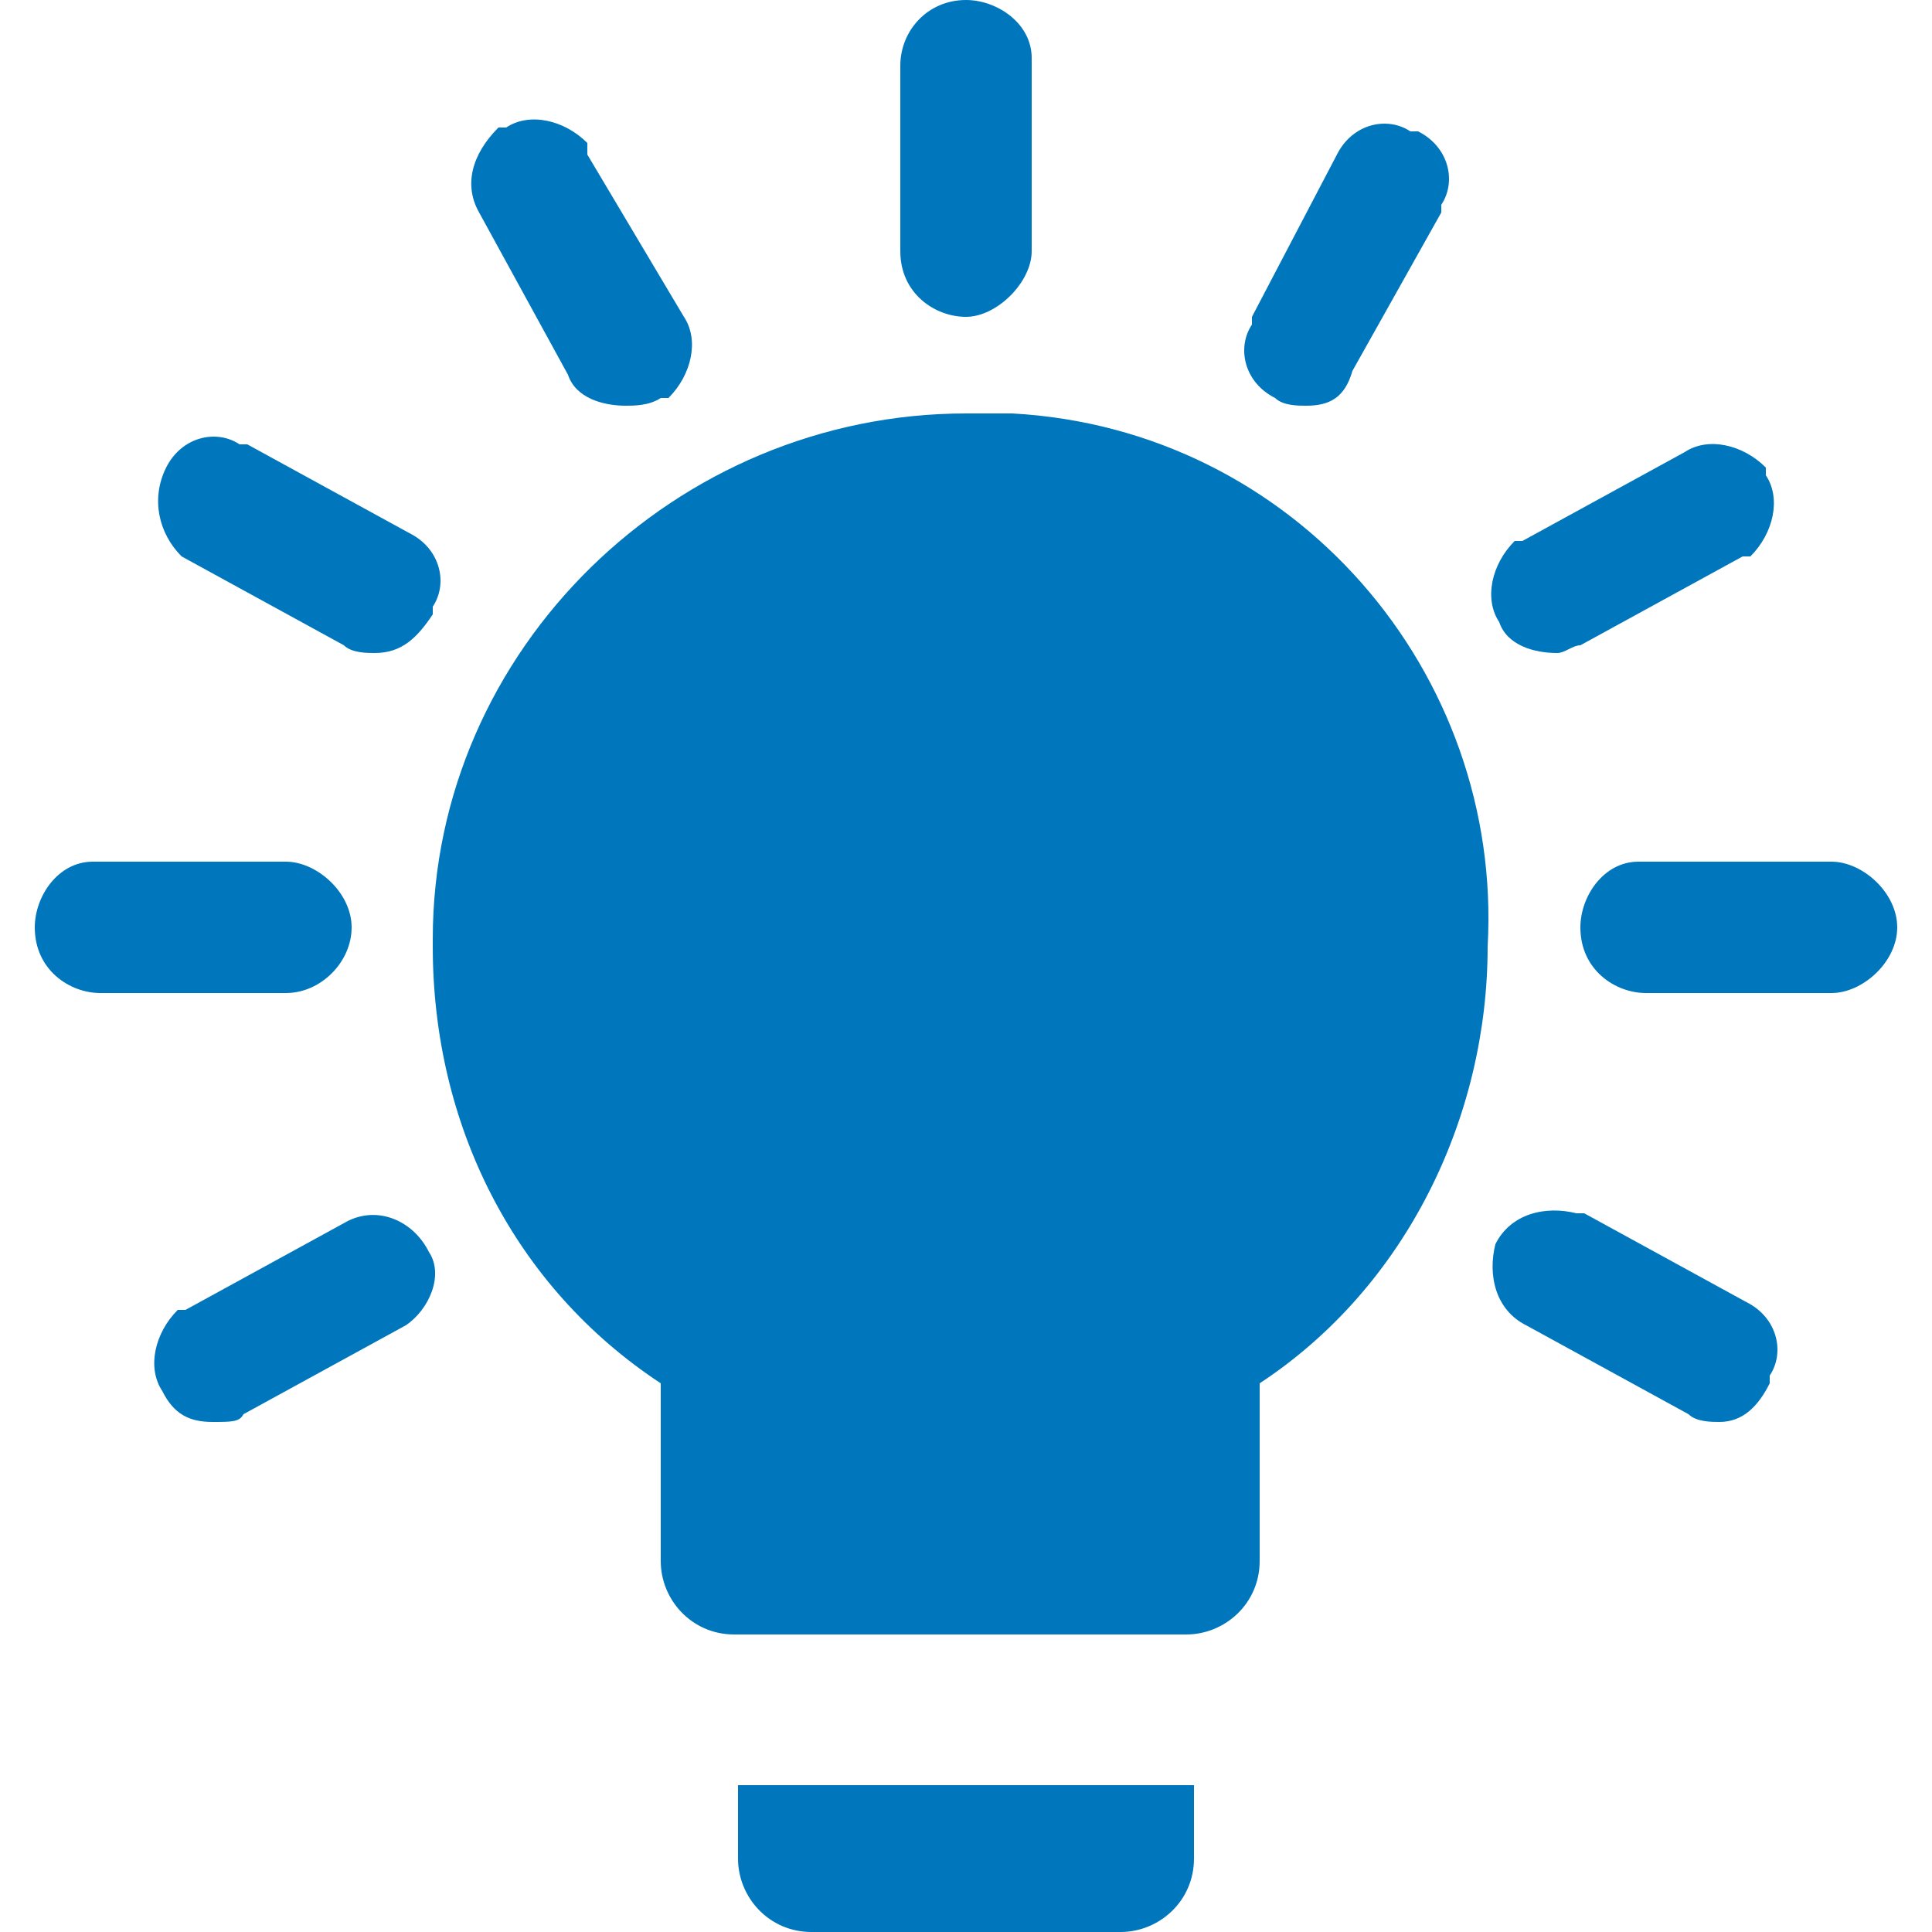
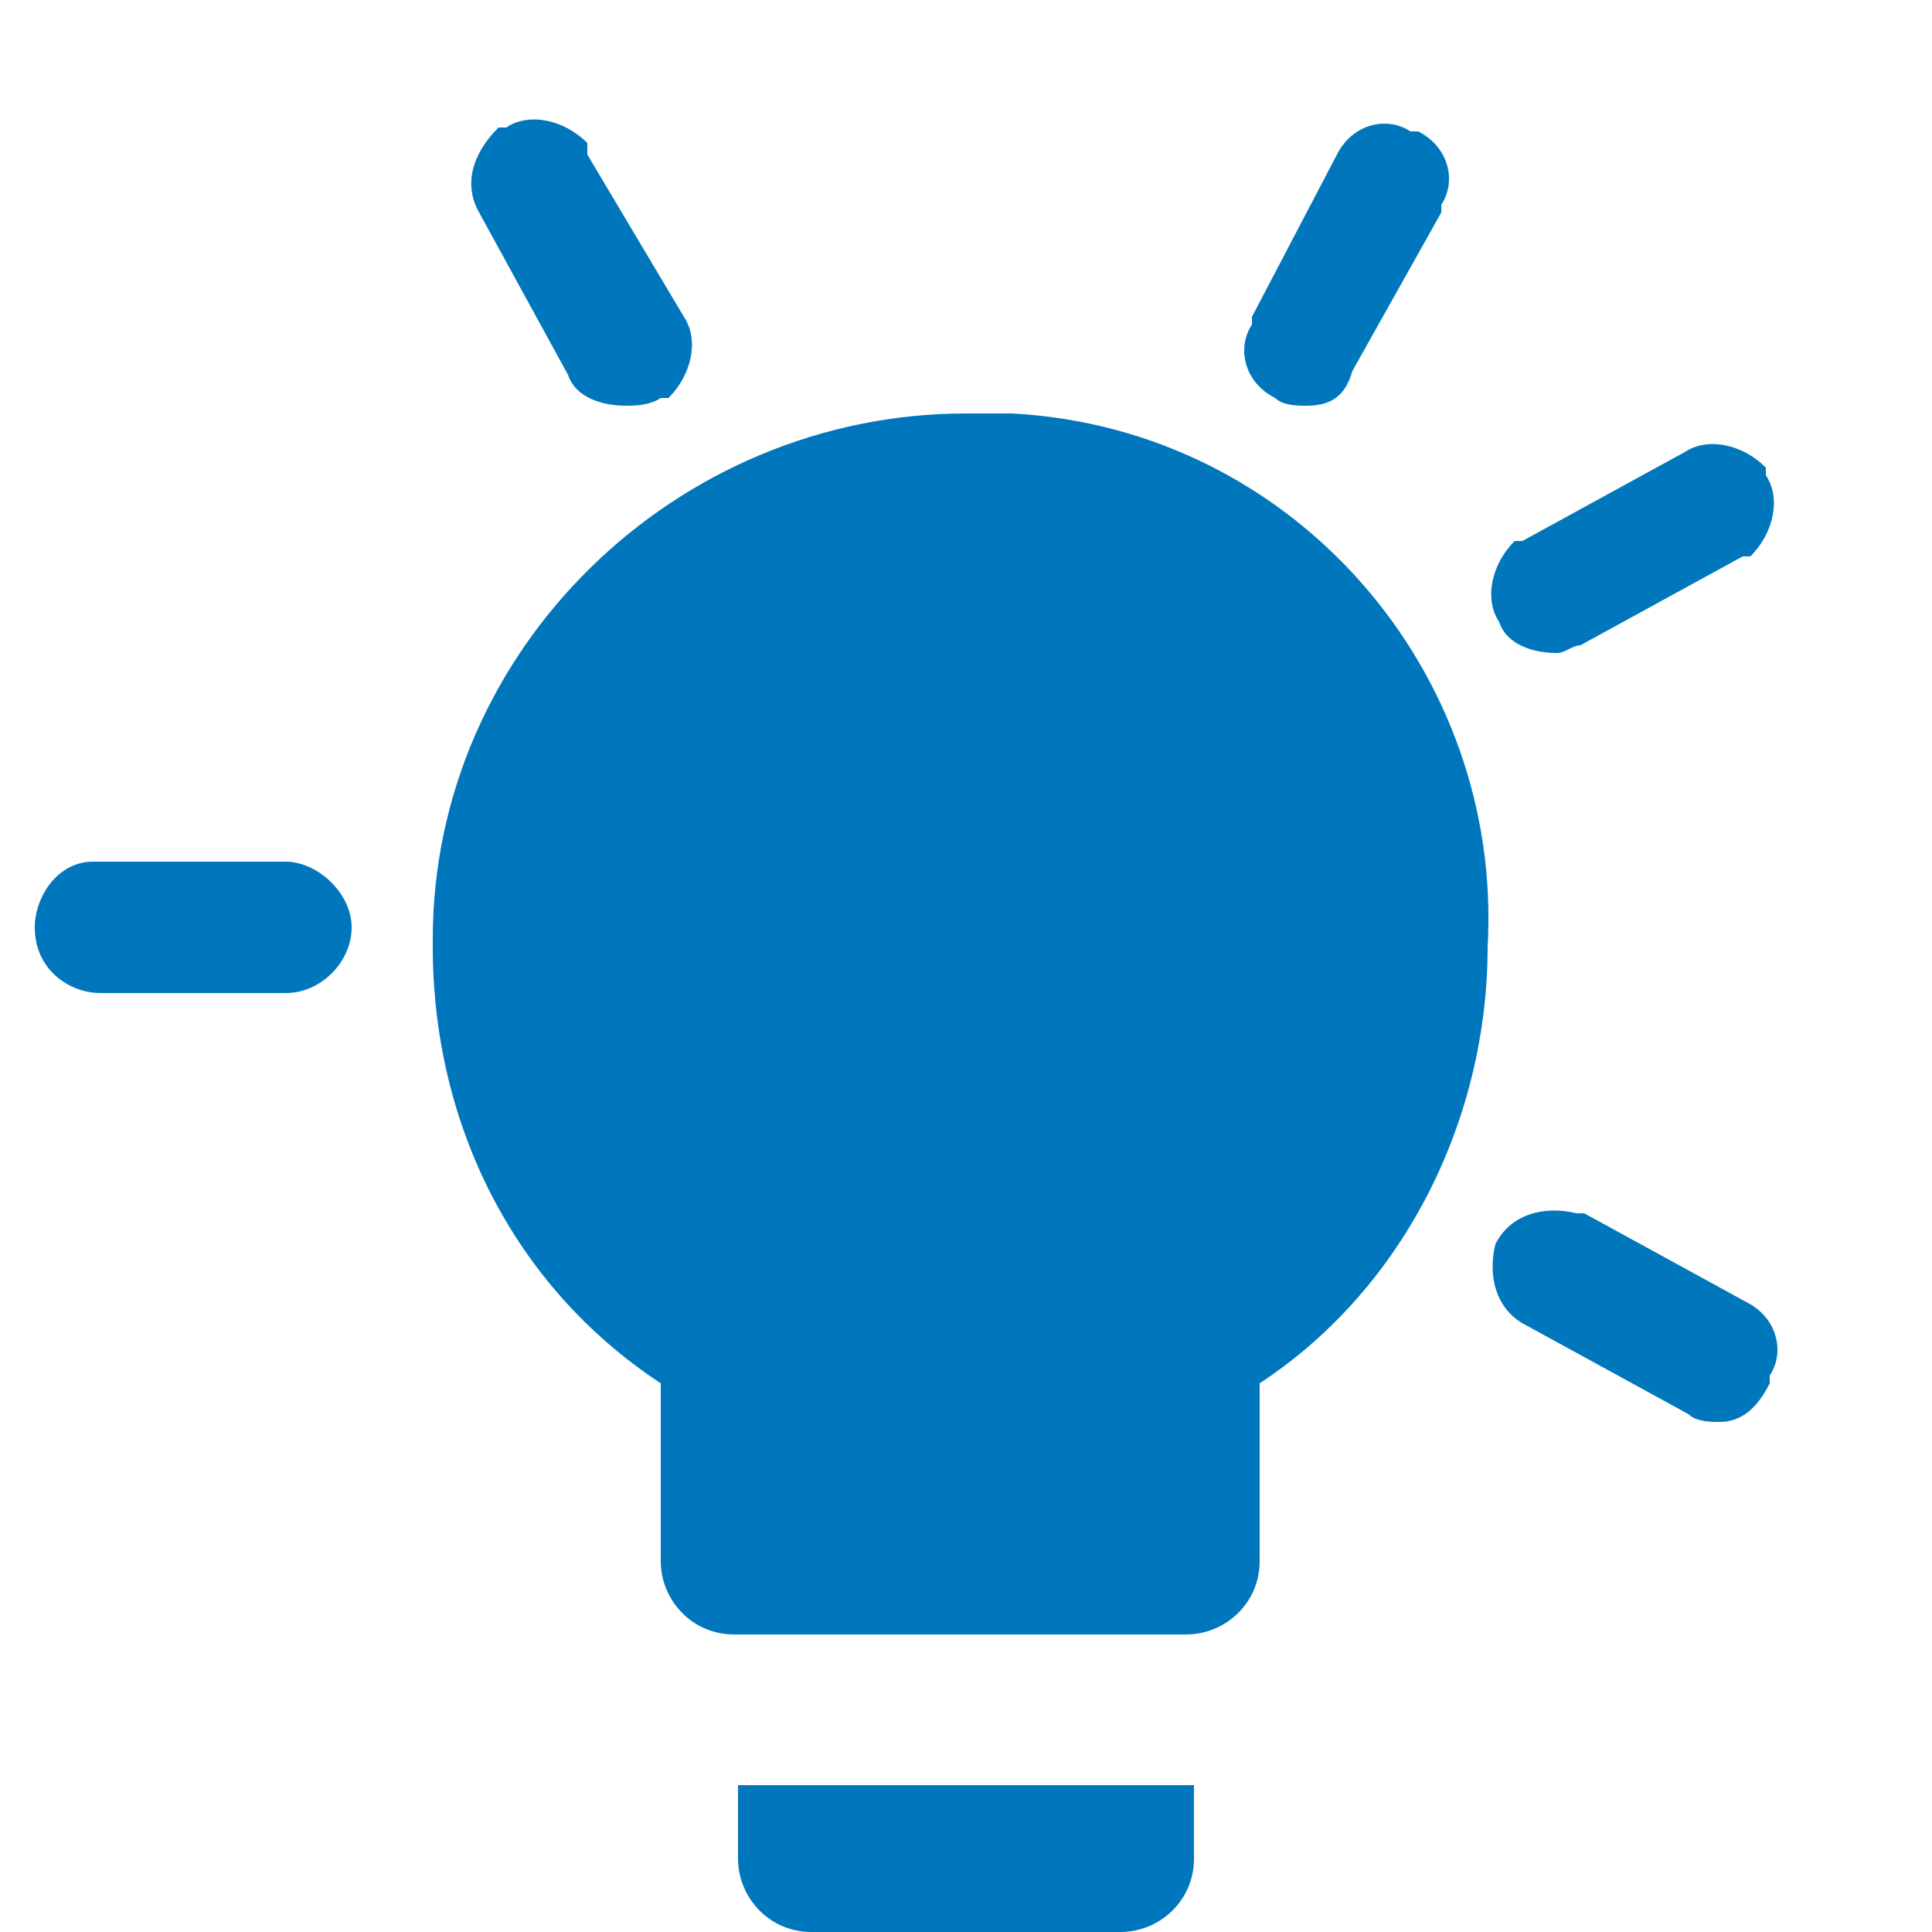
<svg xmlns="http://www.w3.org/2000/svg" version="1.1" id="Ebene_1" x="0px" y="0px" viewBox="0 0 50 50" style="enable-background:new 0 0 50 50;" xml:space="preserve">
  <style type="text/css">
	.st0{fill:#0077BC;}
</style>
  <path class="st0" d="M19.1,48.1c0,1,0.8,1.9,1.9,1.9H29c1,0,1.9-0.8,1.9-1.9l0,0v-1.9H19.1V48.1z M25,10.7  c-7.5,0-13.8,6.1-13.8,13.6v0.2c0,4.6,2.1,8.8,5.9,11.3v4.6c0,1,0.8,1.9,1.9,1.9h11.7c1,0,1.9-0.8,1.9-1.9l0,0v-4.6  c3.8-2.5,5.9-6.9,5.9-11.3c0.4-7.1-5-13.4-12.3-13.8C25.6,10.7,25.4,10.7,25,10.7z" />
-   <path class="st0" d="M5.5,36.8c-0.6,0-1-0.2-1.3-0.8c-0.4-0.6-0.2-1.5,0.4-2.1h0.2l4.2-2.3c0.8-0.4,1.7,0,2.1,0.8  c0.4,0.6,0,1.5-0.6,1.9l-4.2,2.3C6.2,36.8,6,36.8,5.5,36.8z" />
  <path class="st0" d="M7.4,25.7H2.6c-0.8,0-1.7-0.6-1.7-1.7l0,0c0-0.8,0.6-1.7,1.5-1.7h0.2h4.8c0.8,0,1.7,0.8,1.7,1.7  C9.1,24.9,8.3,25.7,7.4,25.7z" />
-   <path class="st0" d="M9.7,16.9c-0.2,0-0.6,0-0.8-0.2l-4.2-2.3c-0.6-0.6-0.8-1.5-0.4-2.3c0.4-0.8,1.3-1,1.9-0.6c0,0,0,0,0.2,0  l4.2,2.3c0.8,0.4,1,1.3,0.6,1.9c0,0,0,0,0,0.2C10.8,16.5,10.4,16.9,9.7,16.9z" />
  <path class="st0" d="M16.2,10.5c-0.6,0-1.3-0.2-1.5-0.8l-2.3-4.2C12,4.8,12.2,4,12.9,3.3h0.2c0.6-0.4,1.5-0.2,2.1,0.4V4l2.5,4.2  c0.4,0.6,0.2,1.5-0.4,2.1h-0.2C16.8,10.5,16.4,10.5,16.2,10.5z" />
-   <path class="st0" d="M25,8.2c-0.8,0-1.7-0.6-1.7-1.7l0,0V1.7C23.3,0.8,24,0,25,0l0,0c0.8,0,1.7,0.6,1.7,1.5v0.2v4.8  C26.7,7.3,25.8,8.2,25,8.2z" />
  <path class="st0" d="M33.8,10.5c-0.2,0-0.6,0-0.8-0.2c-0.8-0.4-1-1.3-0.6-1.9c0,0,0,0,0-0.2L34.6,4c0.4-0.8,1.3-1,1.9-0.6  c0,0,0,0,0.2,0c0.8,0.4,1,1.3,0.6,1.9c0,0,0,0,0,0.2L35,9.6C34.8,10.3,34.4,10.5,33.8,10.5z" />
  <path class="st0" d="M40.3,16.9c-0.6,0-1.3-0.2-1.5-0.8c-0.4-0.6-0.2-1.5,0.4-2.1h0.2l4.2-2.3c0.6-0.4,1.5-0.2,2.1,0.4v0.2  c0.4,0.6,0.2,1.5-0.4,2.1h-0.2l-4.2,2.3C40.7,16.7,40.5,16.9,40.3,16.9z" />
-   <path class="st0" d="M47.4,25.7h-4.8c-0.8,0-1.7-0.6-1.7-1.7l0,0c0-0.8,0.6-1.7,1.5-1.7h0.2h4.8c0.8,0,1.7,0.8,1.7,1.7  C49.1,24.9,48.2,25.7,47.4,25.7z" />
  <path class="st0" d="M44.5,36.8c-0.2,0-0.6,0-0.8-0.2l-4.2-2.3c-0.8-0.4-1-1.3-0.8-2.1c0.4-0.8,1.3-1,2.1-0.8h0.2l4.2,2.3  c0.8,0.4,1,1.3,0.6,1.9c0,0,0,0,0,0.2C45.5,36.4,45.1,36.8,44.5,36.8z" />
</svg>